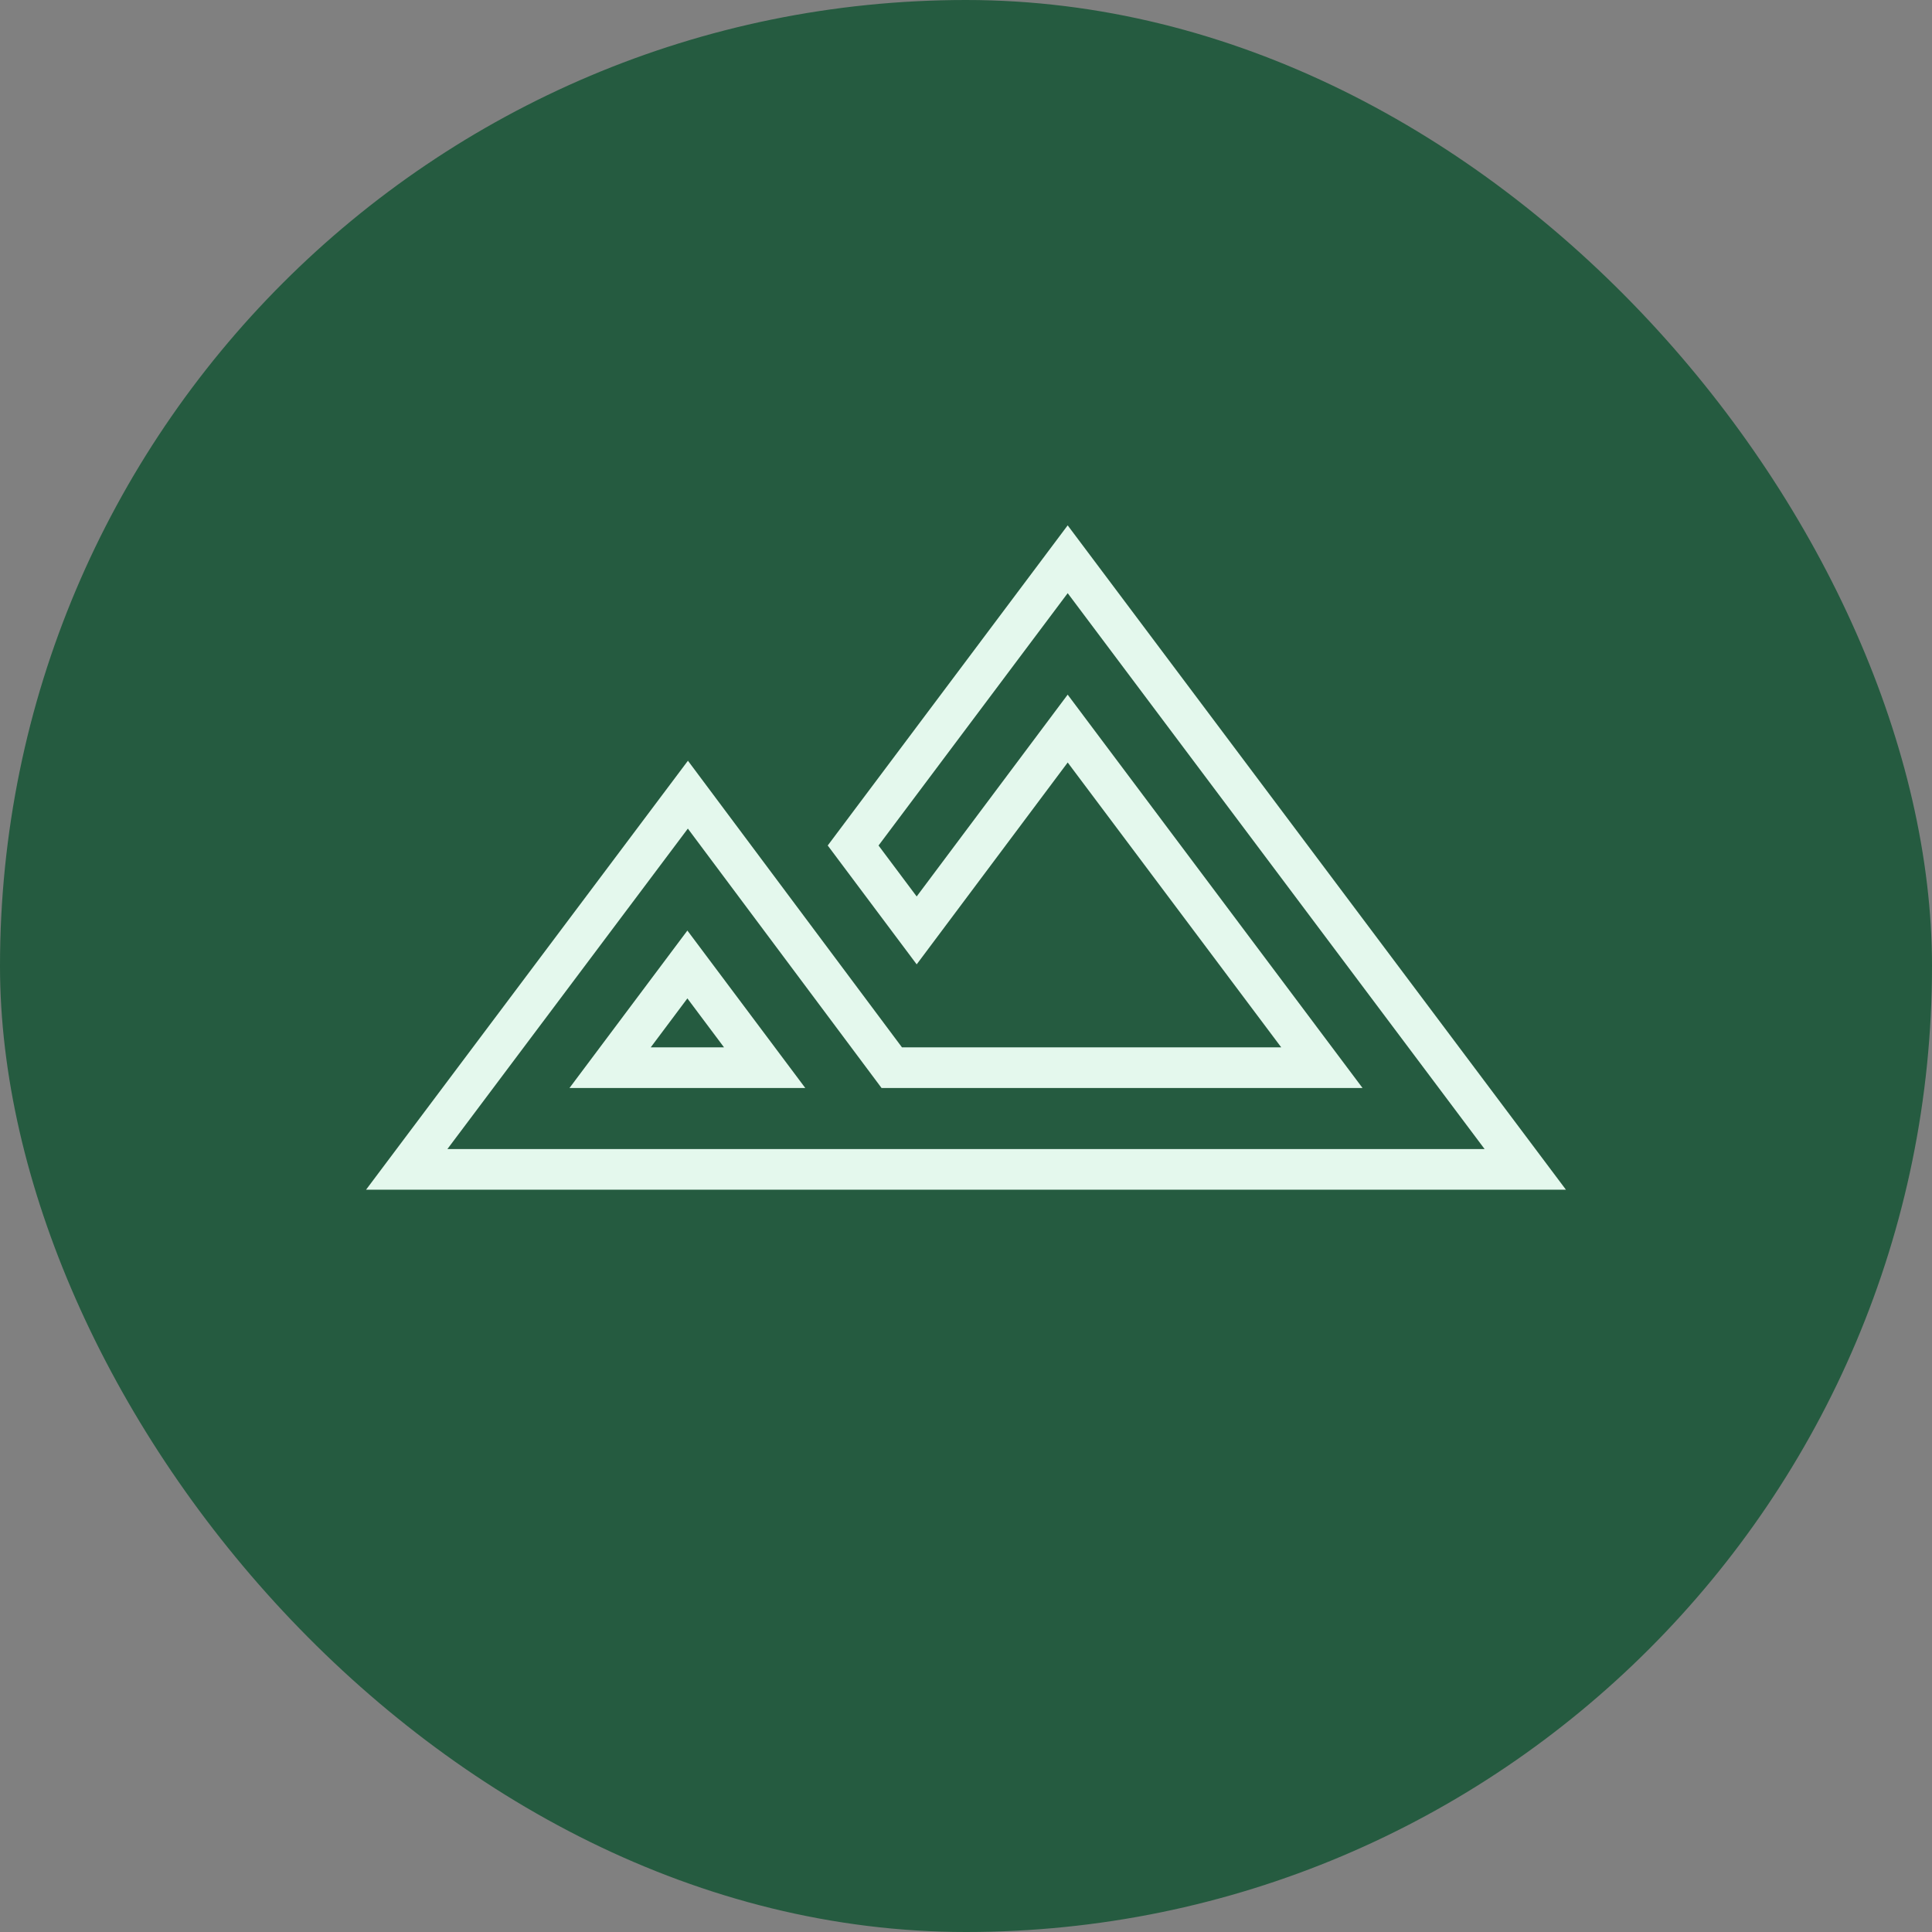
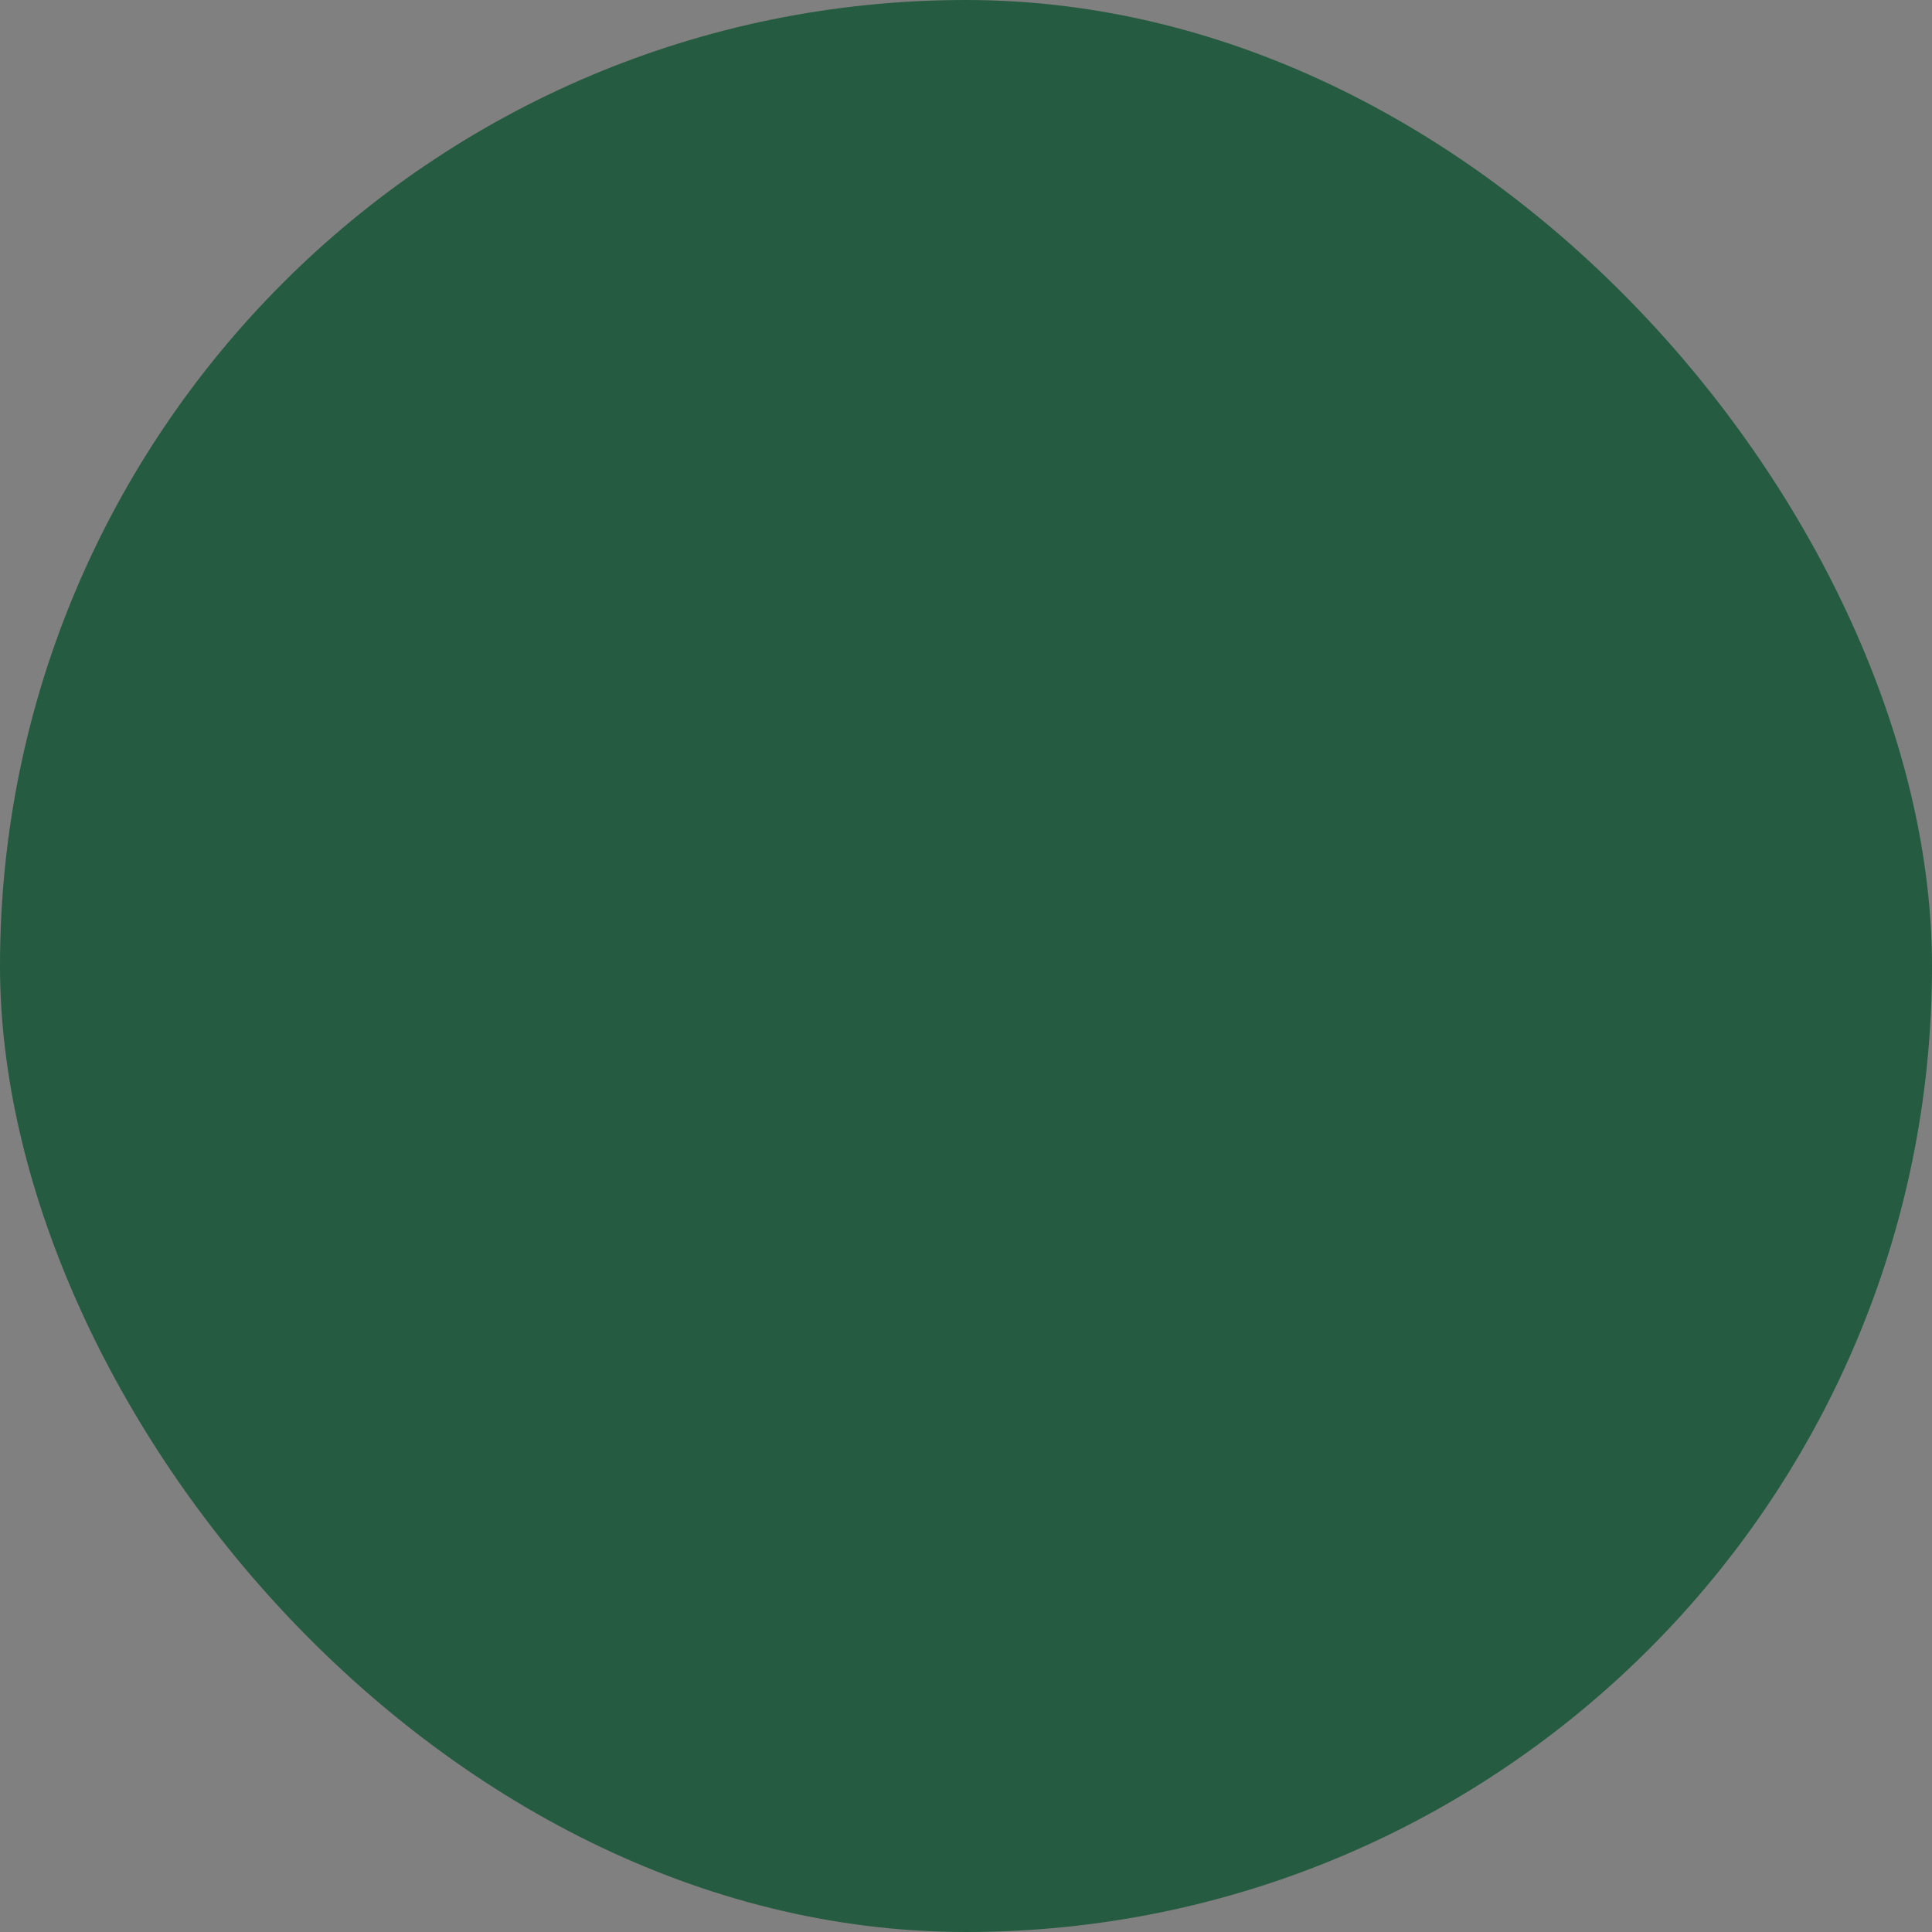
<svg xmlns="http://www.w3.org/2000/svg" width="38" height="38" viewBox="0 0 38 38" fill="none">
  <rect x="0" y="0" width="38" height="38" fill="#808080" stroke="none" />
  <rect width="38" height="38" rx="19" fill="#255B40" />
-   <path d="M21 11L16.78 16.63L18.03 18.3L21 14.33L26 21H17.54L13.53 15.63L8 23H30L21 11ZM12 21L13.52 18.97L15.04 21H12Z" stroke="#E4F8ED" stroke-width="0.8" />
</svg>